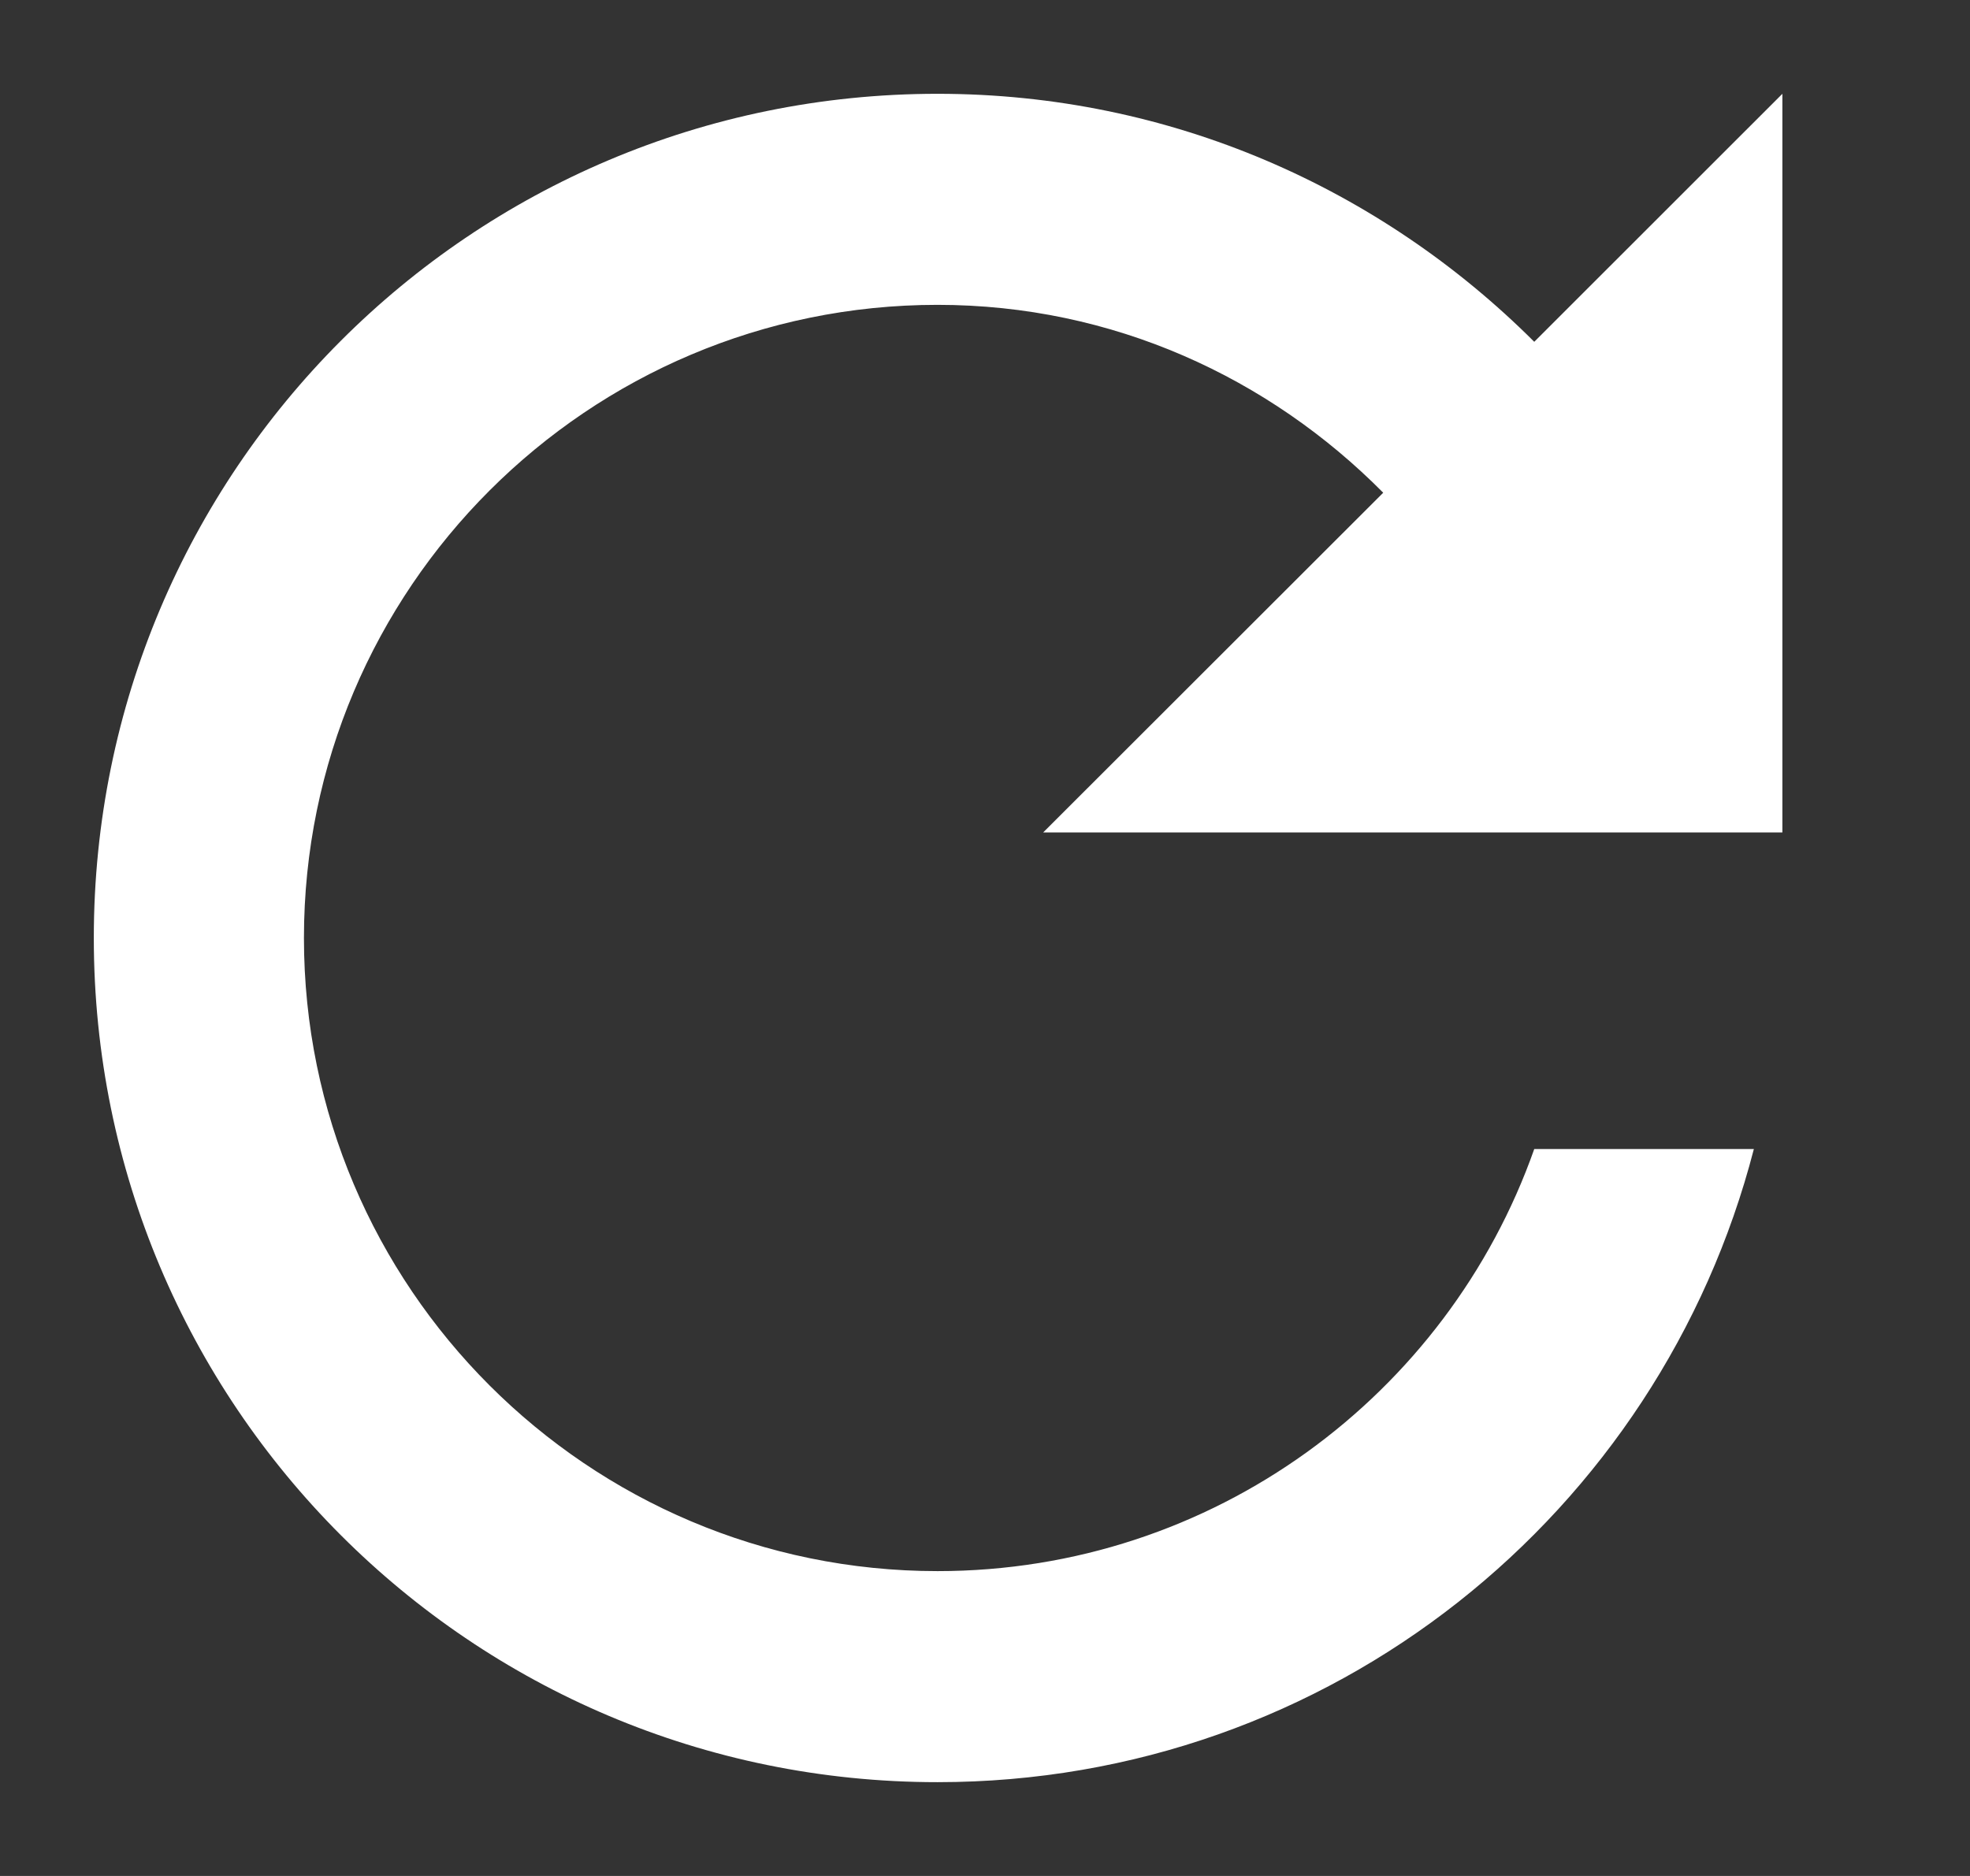
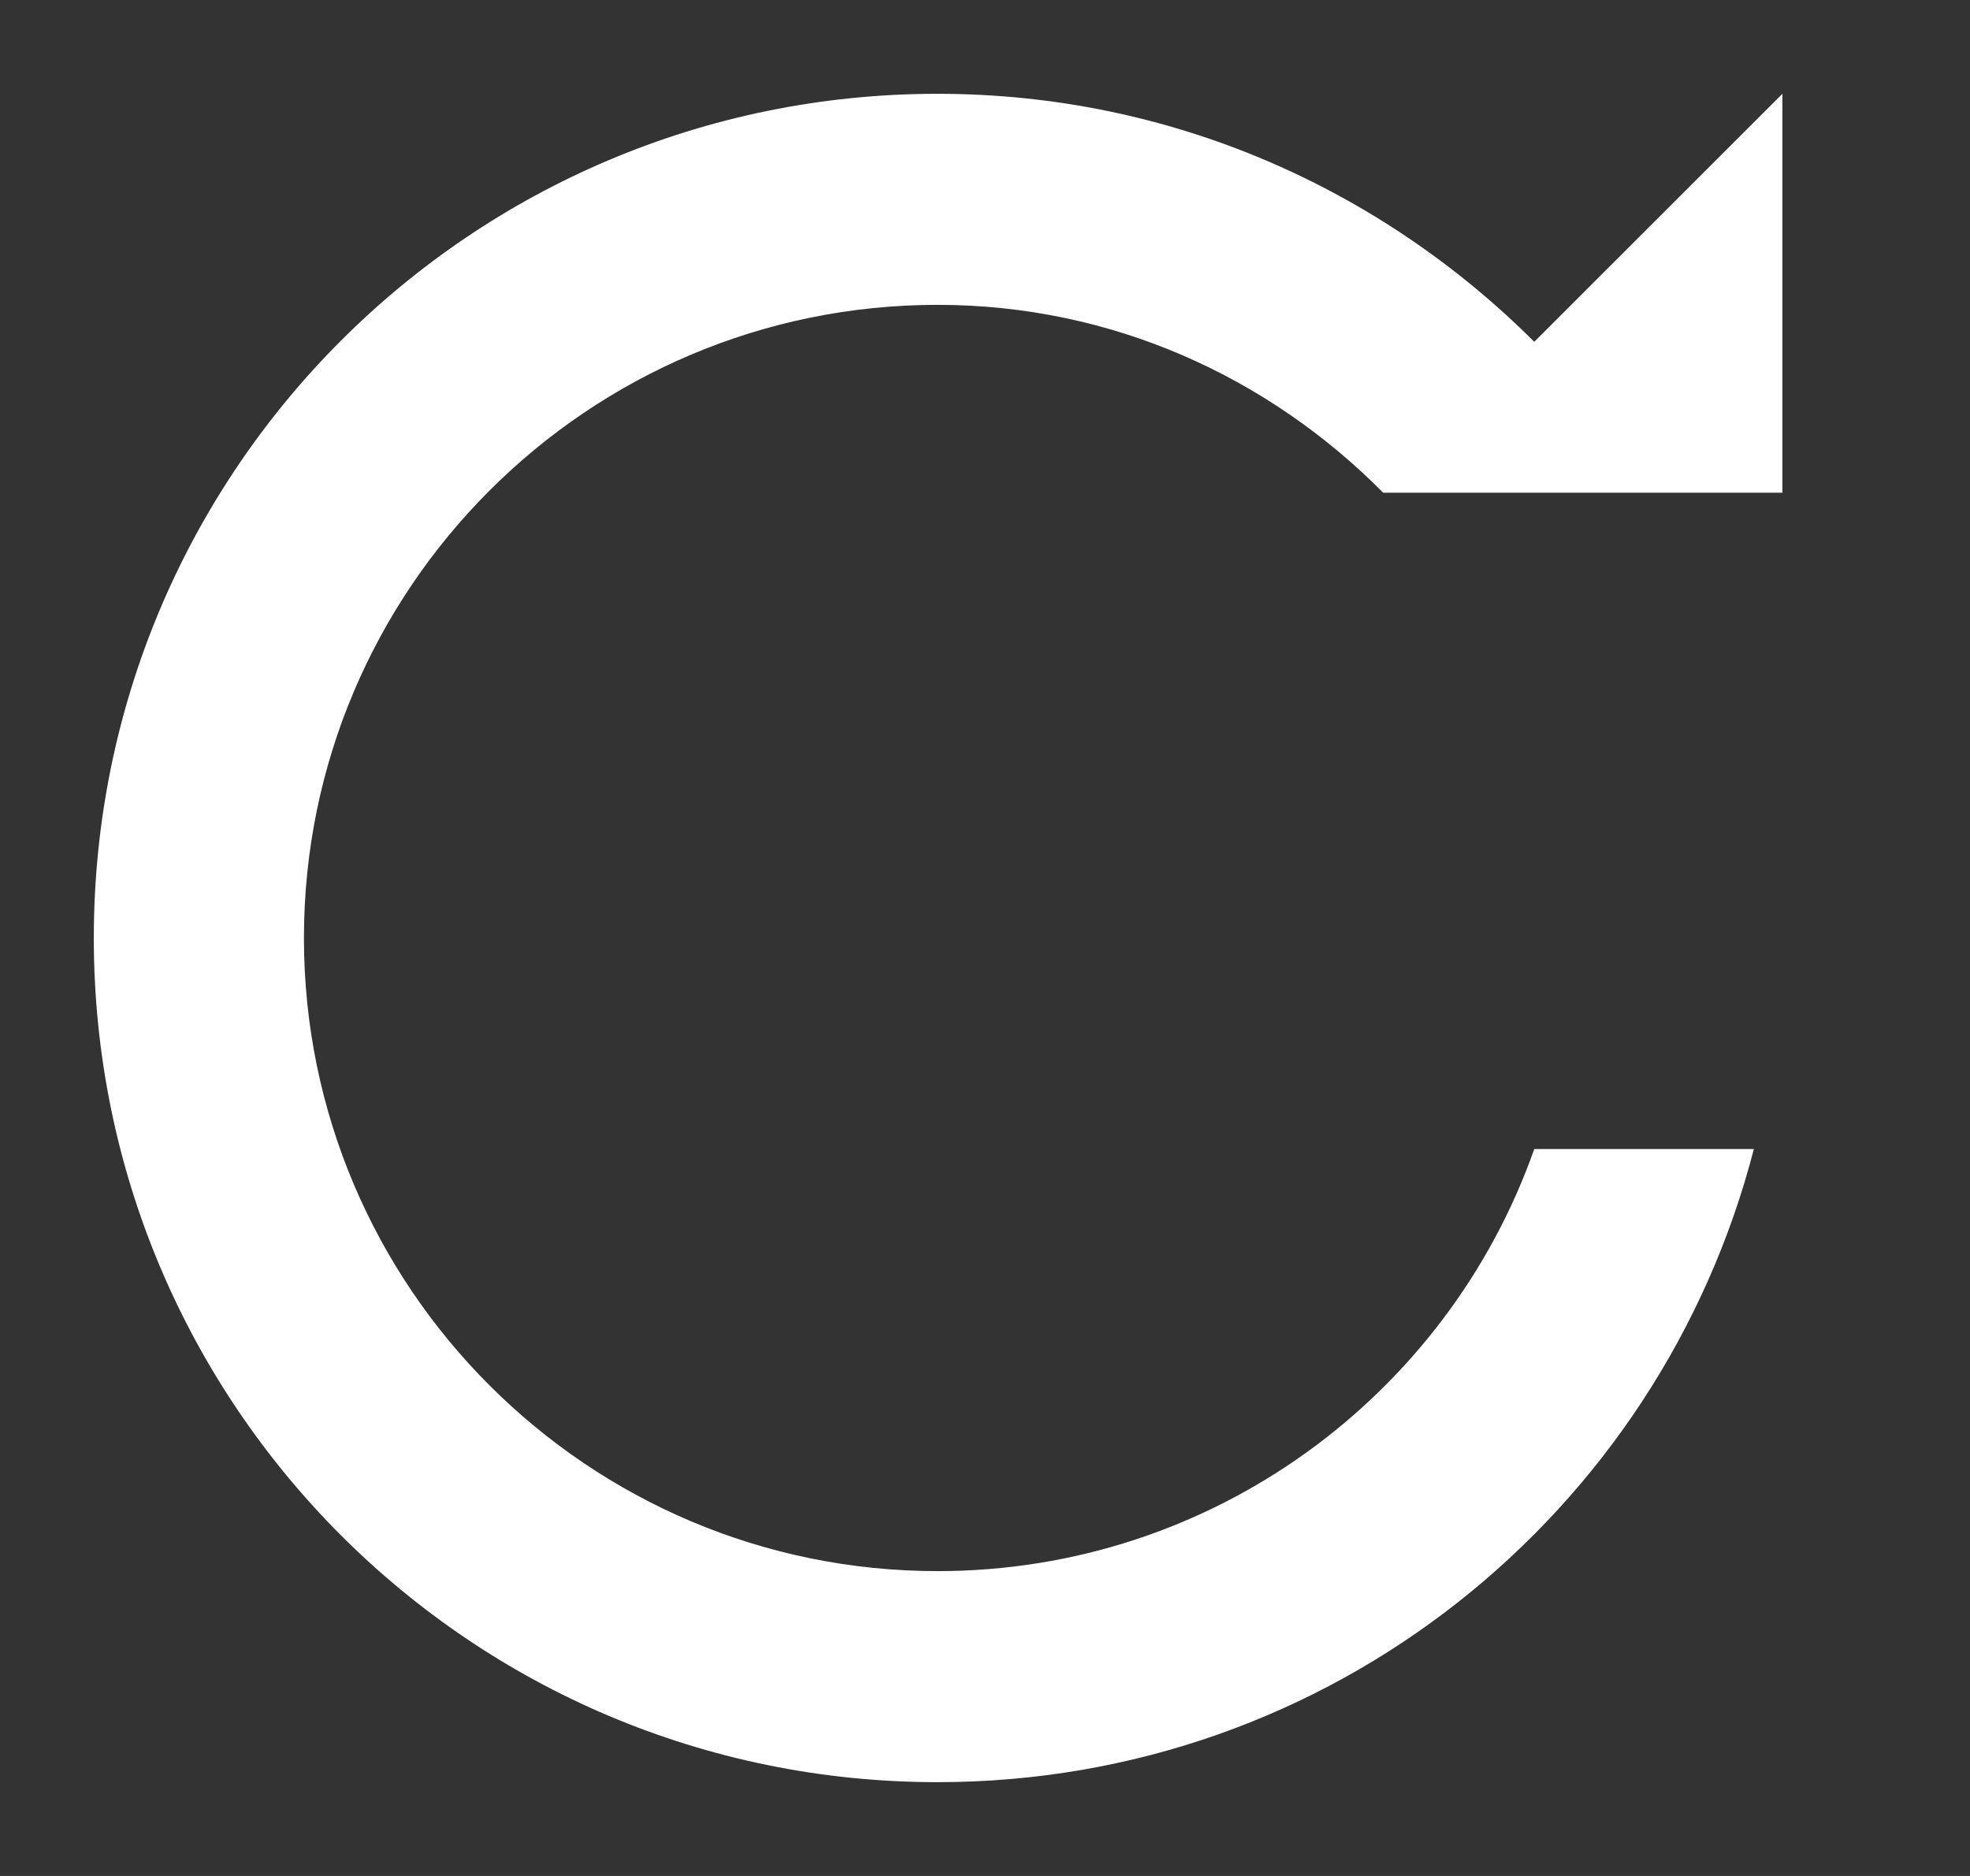
<svg xmlns="http://www.w3.org/2000/svg" width="21" height="20" viewBox="0 0 21 20" fill="none">
  <rect x="0" y="0" width="21" height="20" fill="#333333" stroke="none" />
-   <path d="M16.355 3.644C14.722 2.013 12.482 1 9.994 1C5.019 1 1 5.027 1 10C1 14.973 5.019 19 9.994 19C14.193 19 17.694 16.131 18.696 12.25H16.355C15.431 14.871 12.932 16.75 9.994 16.75C6.268 16.75 3.24 13.724 3.24 10C3.24 6.276 6.268 3.25 9.994 3.25C11.863 3.25 13.529 4.026 14.745 5.253L11.12 8.875H19V1L16.355 3.644Z" fill="white" />
+   <path d="M16.355 3.644C14.722 2.013 12.482 1 9.994 1C5.019 1 1 5.027 1 10C1 14.973 5.019 19 9.994 19C14.193 19 17.694 16.131 18.696 12.25H16.355C15.431 14.871 12.932 16.75 9.994 16.75C6.268 16.75 3.24 13.724 3.24 10C3.24 6.276 6.268 3.25 9.994 3.25C11.863 3.25 13.529 4.026 14.745 5.253H19V1L16.355 3.644Z" fill="white" />
</svg>